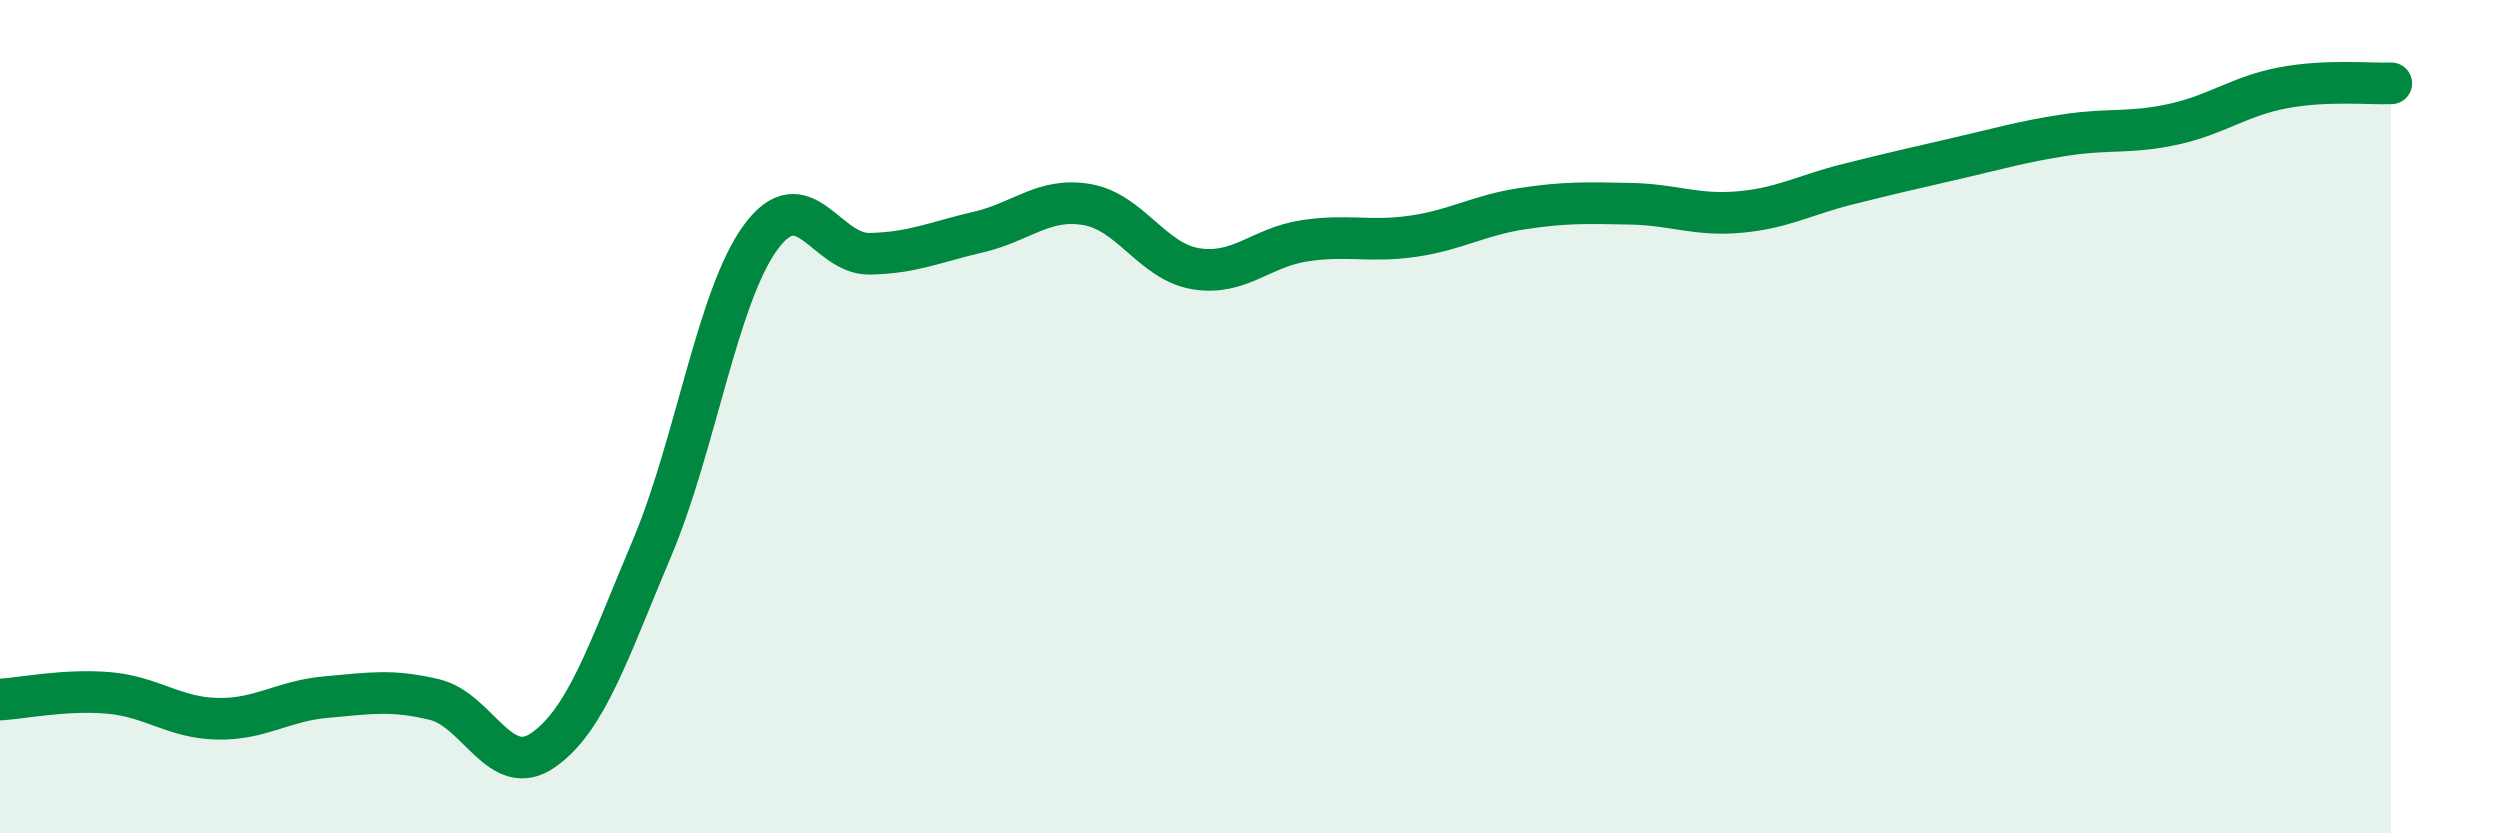
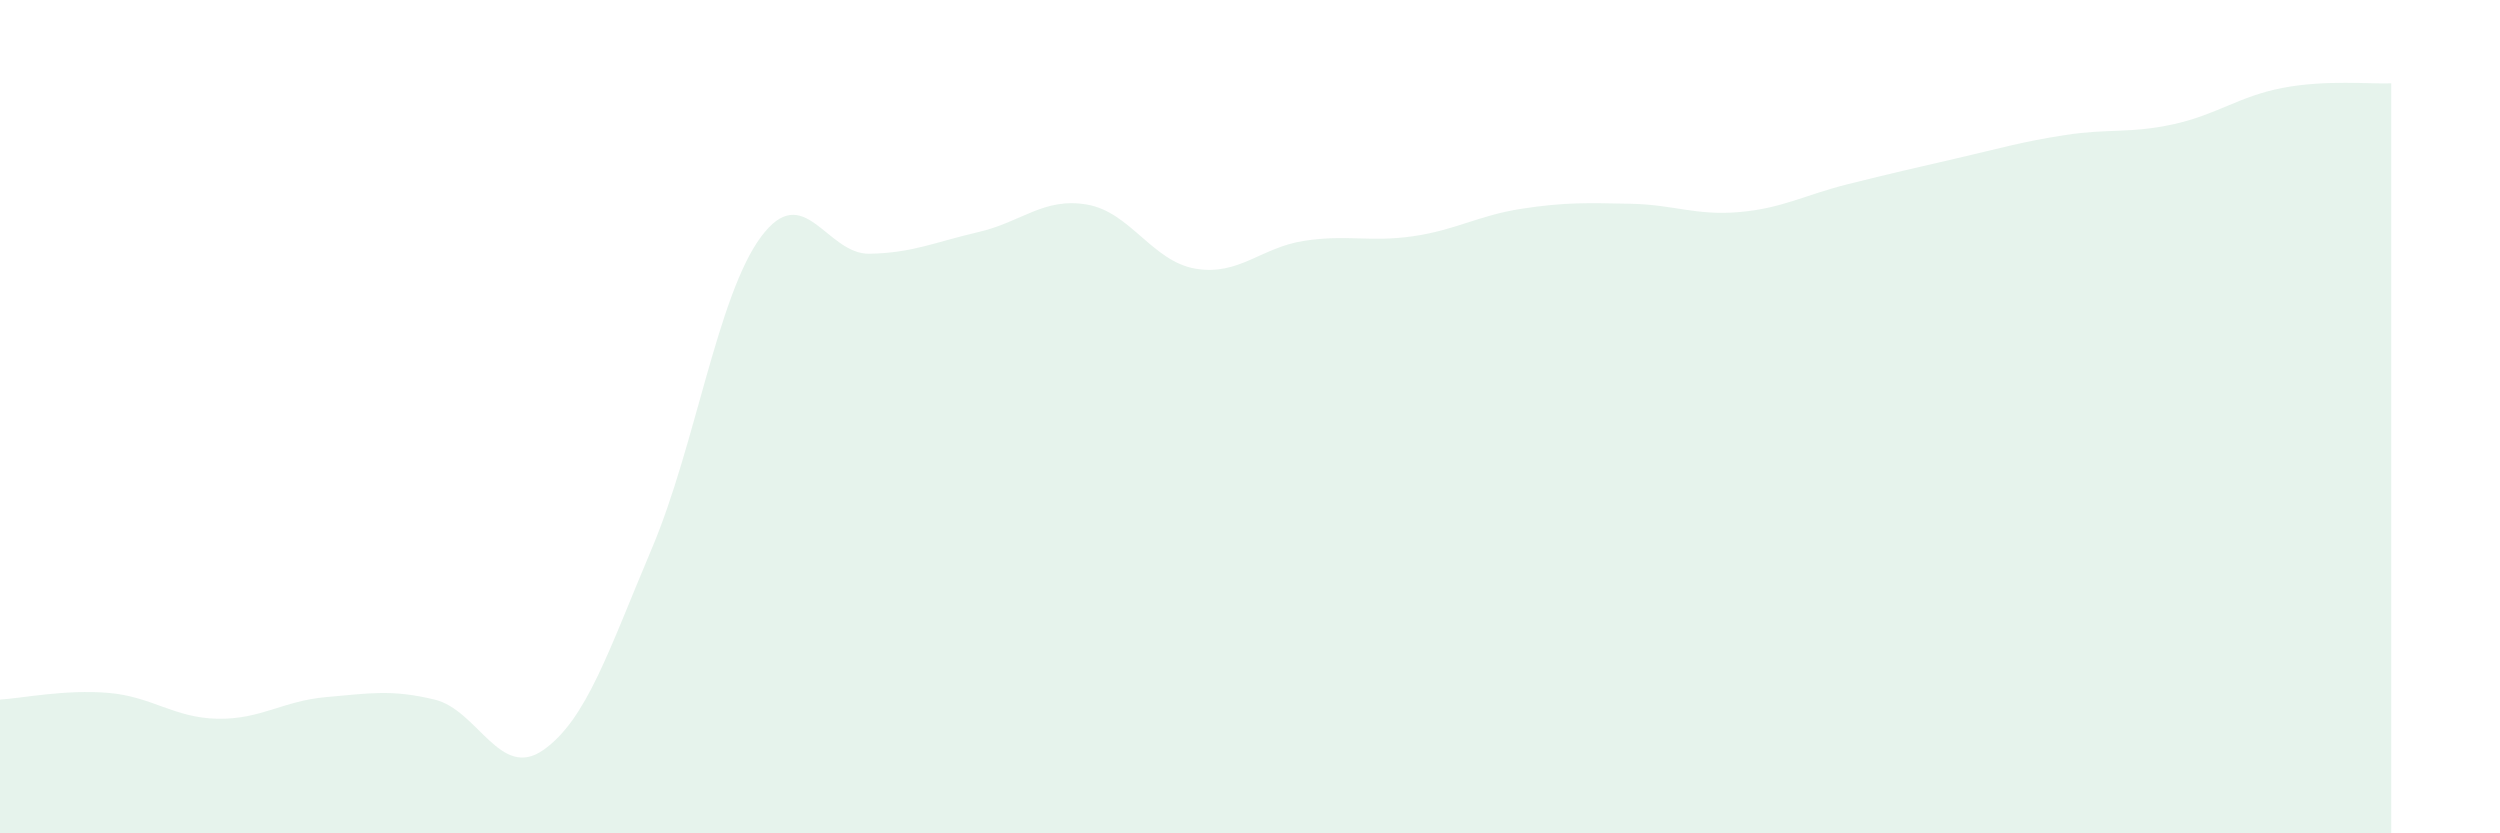
<svg xmlns="http://www.w3.org/2000/svg" width="60" height="20" viewBox="0 0 60 20">
  <path d="M 0,16.79 C 0.52,16.76 1.57,16.54 2.61,16.63 C 3.65,16.72 4.18,17.23 5.22,17.25 C 6.26,17.27 6.79,16.82 7.83,16.73 C 8.87,16.64 9.39,16.54 10.43,16.79 C 11.47,17.04 12,18.73 13.04,18 C 14.08,17.27 14.61,15.61 15.65,13.15 C 16.69,10.69 17.22,7.1 18.26,5.69 C 19.3,4.28 19.83,6.11 20.87,6.09 C 21.91,6.07 22.44,5.81 23.48,5.57 C 24.52,5.33 25.05,4.73 26.09,4.91 C 27.13,5.09 27.66,6.28 28.7,6.45 C 29.74,6.62 30.26,5.94 31.3,5.78 C 32.34,5.62 32.87,5.82 33.91,5.67 C 34.95,5.52 35.48,5.17 36.52,5.01 C 37.56,4.85 38.09,4.87 39.13,4.89 C 40.17,4.91 40.7,5.18 41.74,5.09 C 42.78,5 43.31,4.68 44.35,4.42 C 45.39,4.16 45.92,4.04 46.96,3.8 C 48,3.56 48.53,3.4 49.57,3.24 C 50.61,3.08 51.13,3.21 52.17,2.98 C 53.21,2.75 53.74,2.31 54.78,2.11 C 55.82,1.91 56.87,2.02 57.39,2L57.39 20L0 20Z" fill="#008740" opacity="0.1" stroke-linecap="round" stroke-linejoin="round" />
-   <path d="M 0,16.79 C 0.52,16.76 1.57,16.54 2.61,16.63 C 3.65,16.72 4.18,17.23 5.22,17.25 C 6.26,17.27 6.79,16.82 7.83,16.73 C 8.87,16.64 9.39,16.54 10.43,16.79 C 11.47,17.04 12,18.73 13.04,18 C 14.08,17.27 14.61,15.61 15.65,13.15 C 16.69,10.69 17.22,7.1 18.26,5.69 C 19.3,4.28 19.83,6.11 20.87,6.09 C 21.91,6.07 22.44,5.81 23.48,5.57 C 24.52,5.33 25.05,4.73 26.09,4.91 C 27.13,5.09 27.66,6.28 28.7,6.45 C 29.74,6.62 30.26,5.94 31.3,5.78 C 32.34,5.62 32.87,5.82 33.91,5.67 C 34.95,5.52 35.48,5.17 36.52,5.01 C 37.56,4.85 38.09,4.87 39.13,4.89 C 40.17,4.91 40.7,5.18 41.74,5.09 C 42.78,5 43.31,4.68 44.35,4.42 C 45.39,4.16 45.92,4.04 46.96,3.8 C 48,3.56 48.53,3.4 49.57,3.24 C 50.61,3.08 51.13,3.21 52.17,2.98 C 53.21,2.75 53.74,2.31 54.78,2.11 C 55.82,1.91 56.87,2.02 57.39,2" stroke="#008740" stroke-width="1" fill="none" stroke-linecap="round" stroke-linejoin="round" />
</svg>